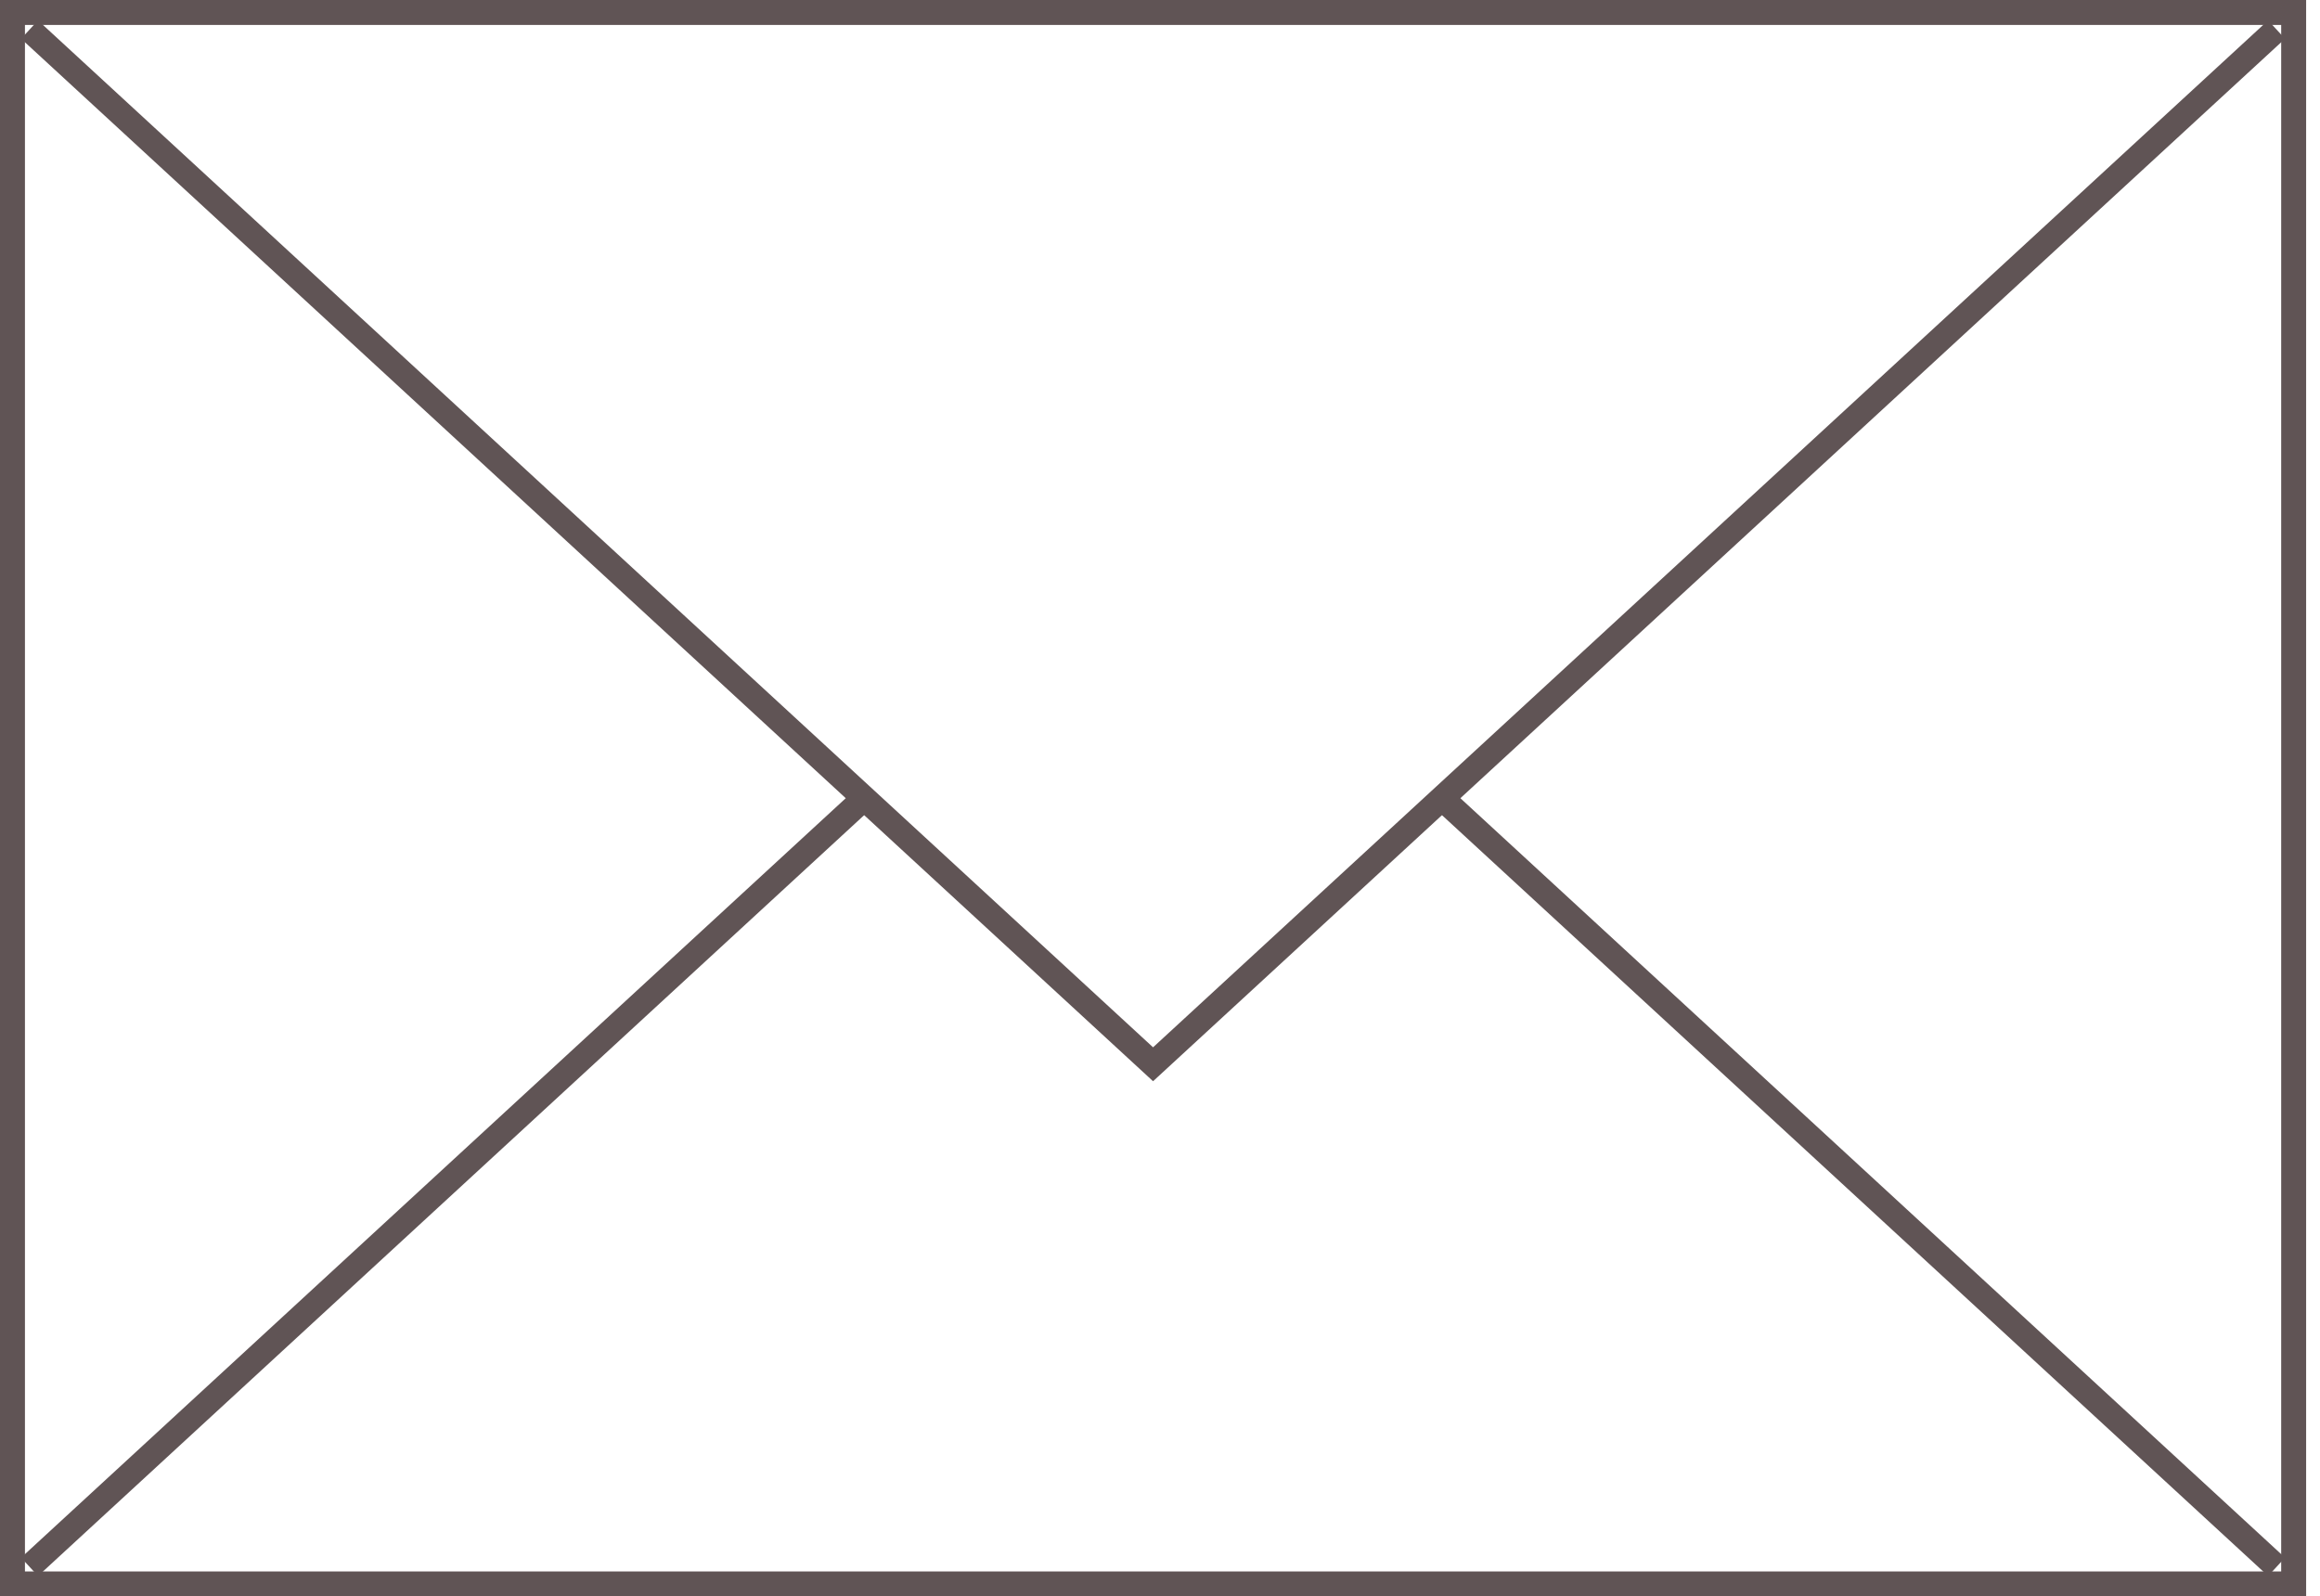
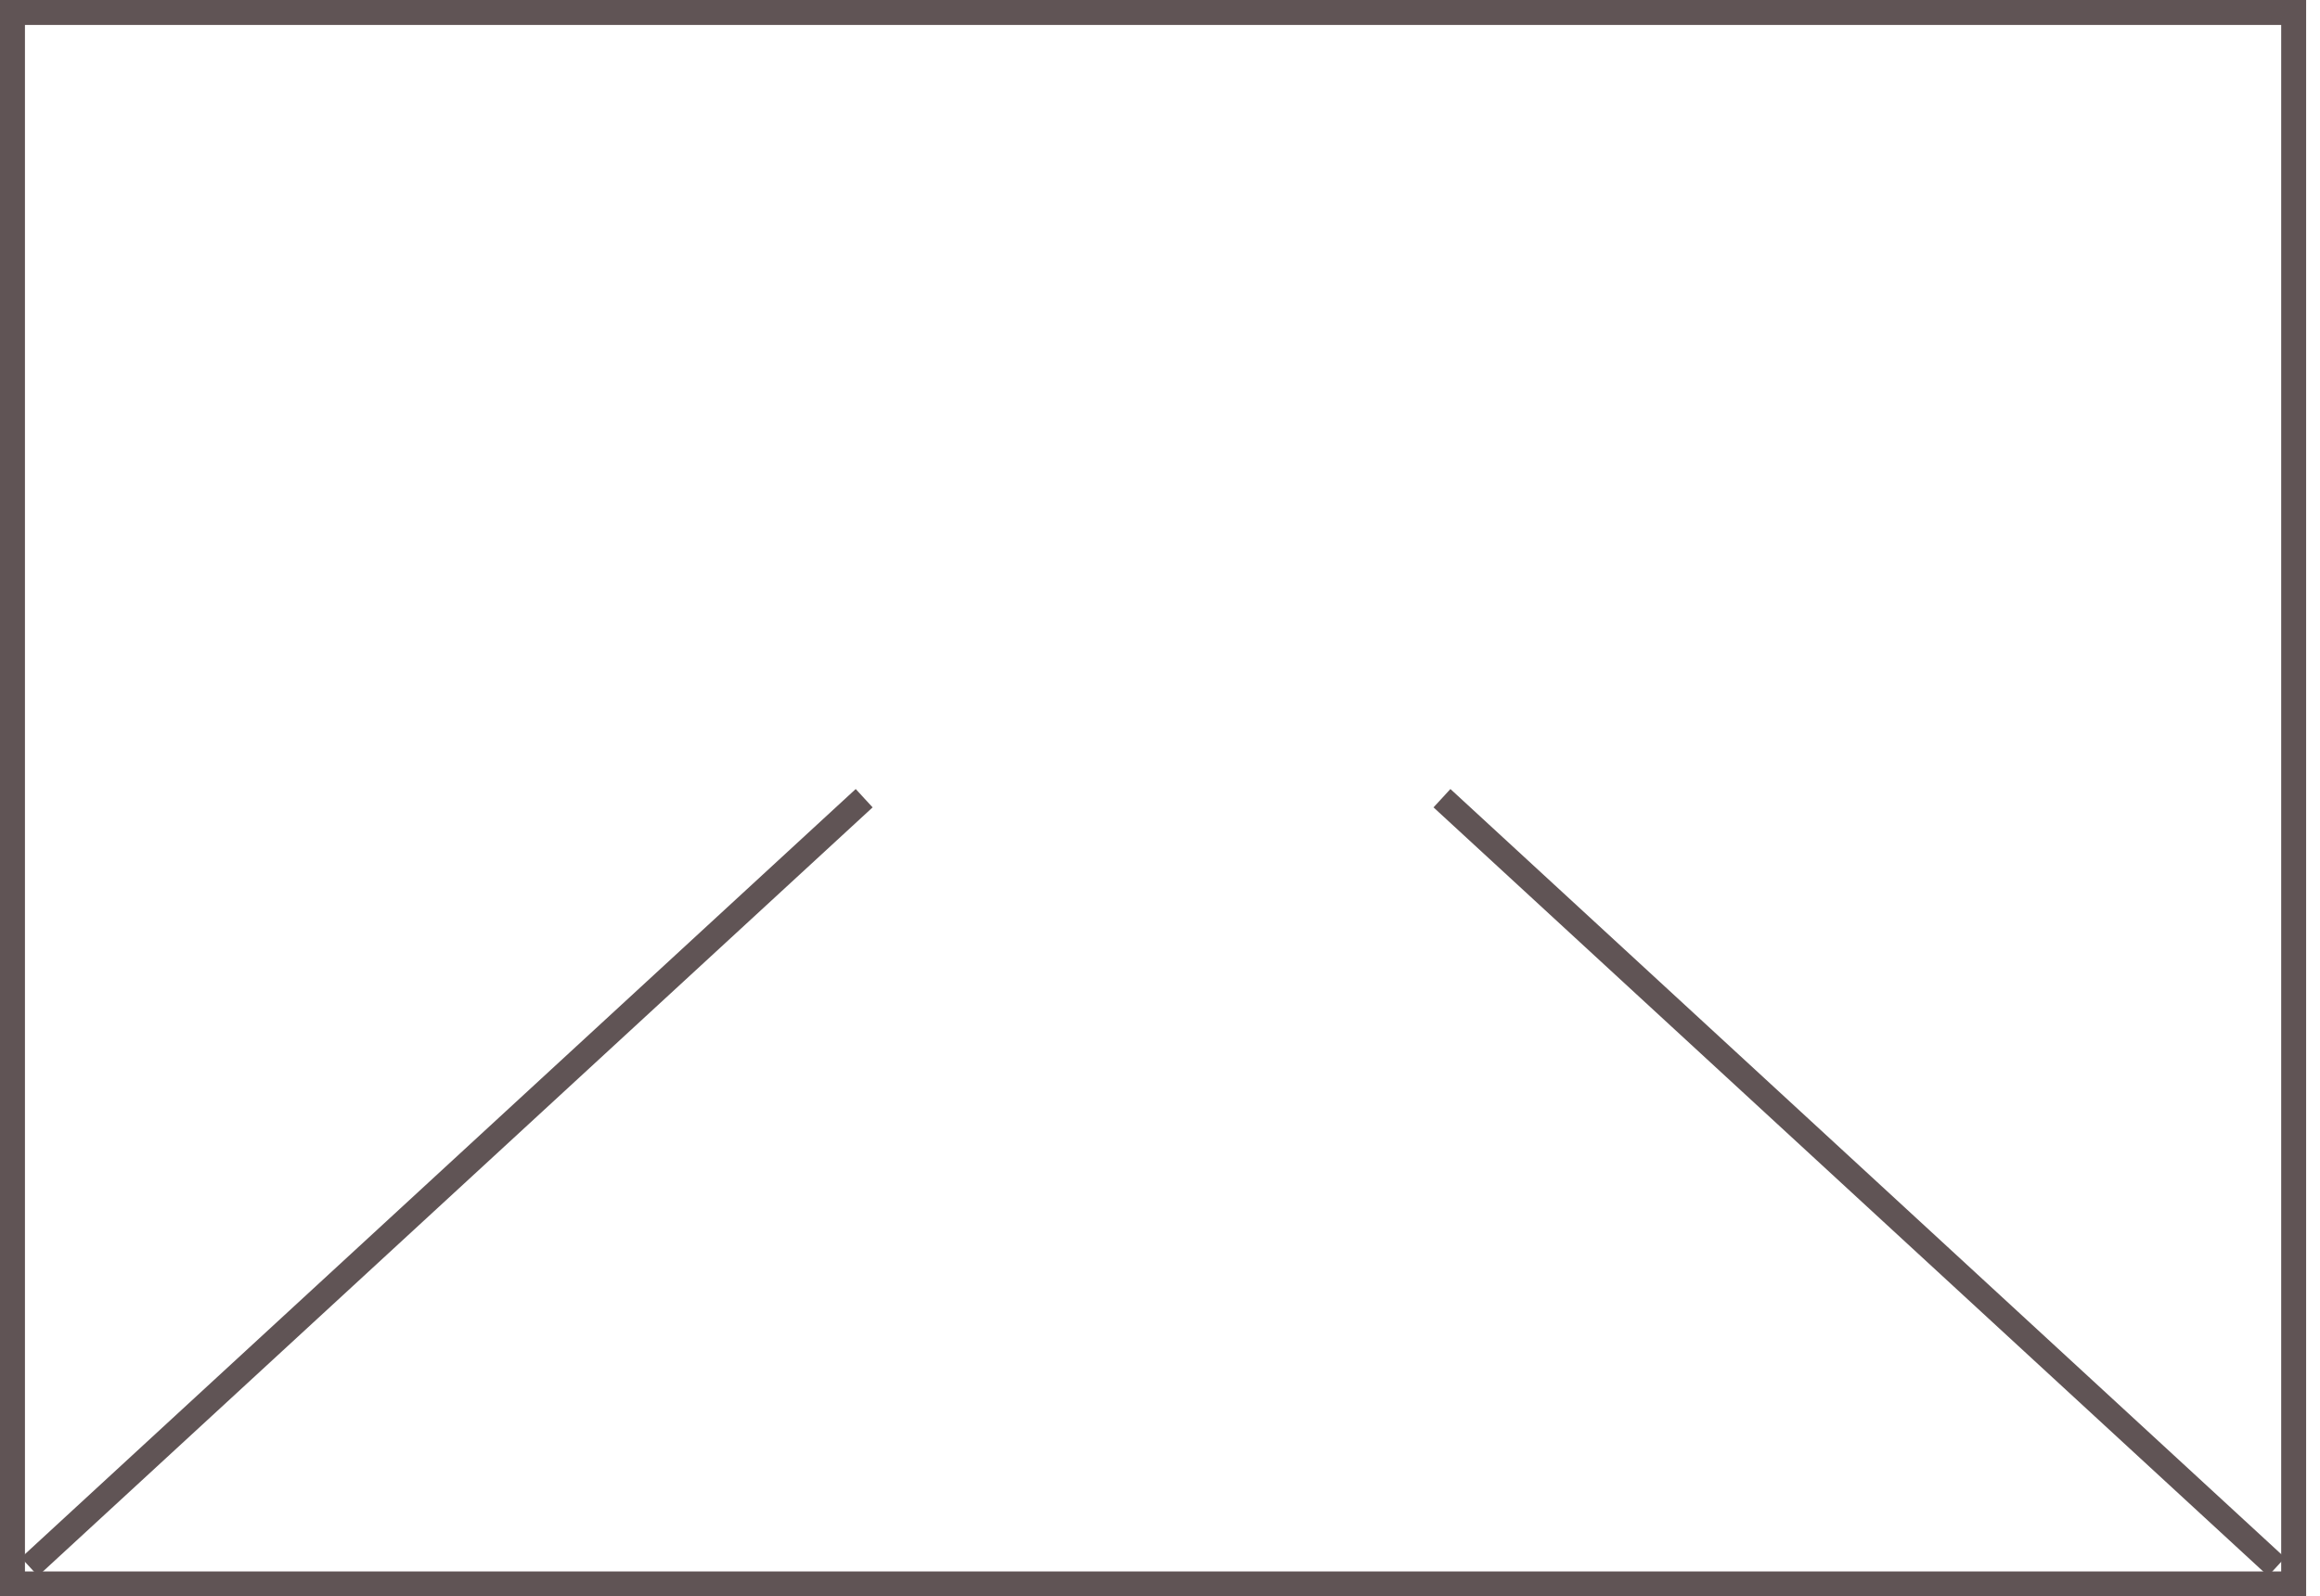
<svg xmlns="http://www.w3.org/2000/svg" width="93" height="64" viewBox="0 0 93 64" fill="none">
  <rect x="0.5" y="0.5" width="91.444" height="63" stroke="#605455" />
-   <path d="M1.185 1.185L46.222 42.667L91.259 1.185" stroke="#605455" />
  <path d="M91.259 62.815L57.803 32M1.185 62.815L34.641 32" stroke="#605455" />
</svg>